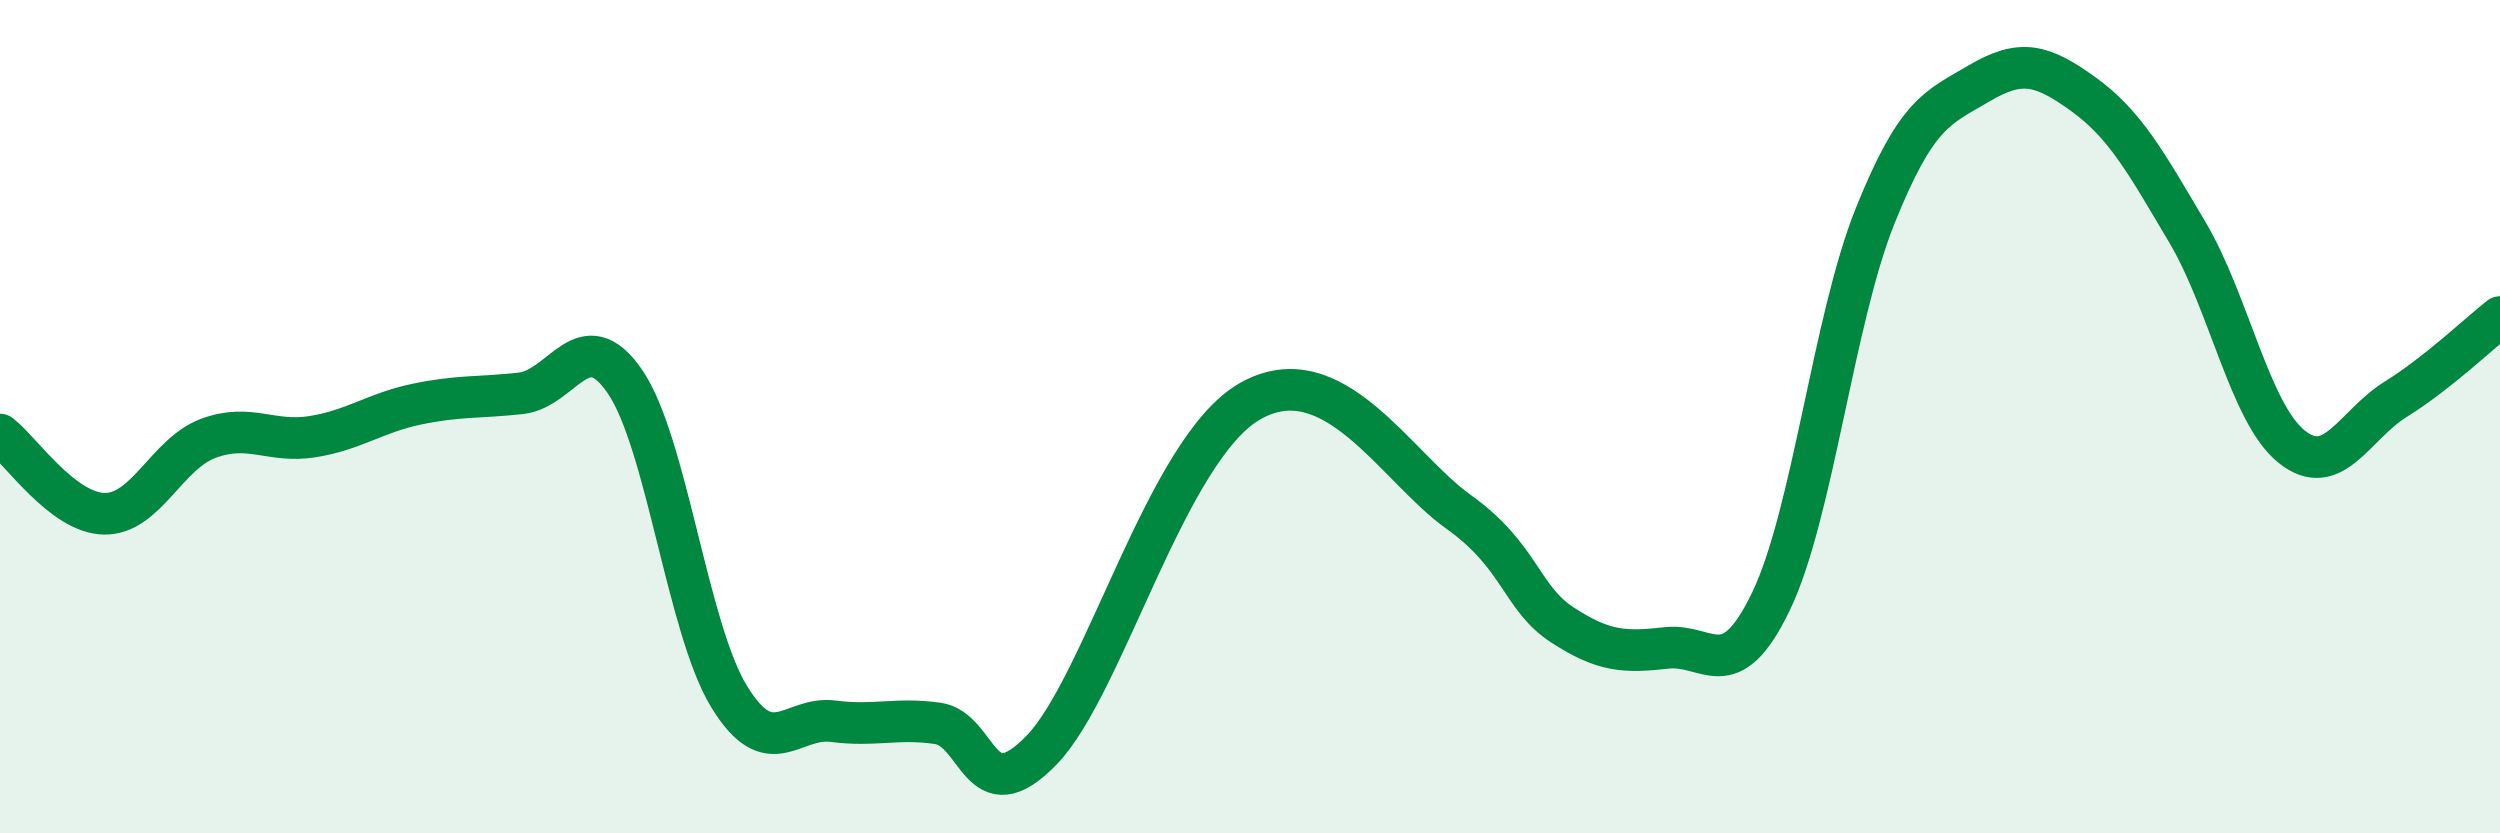
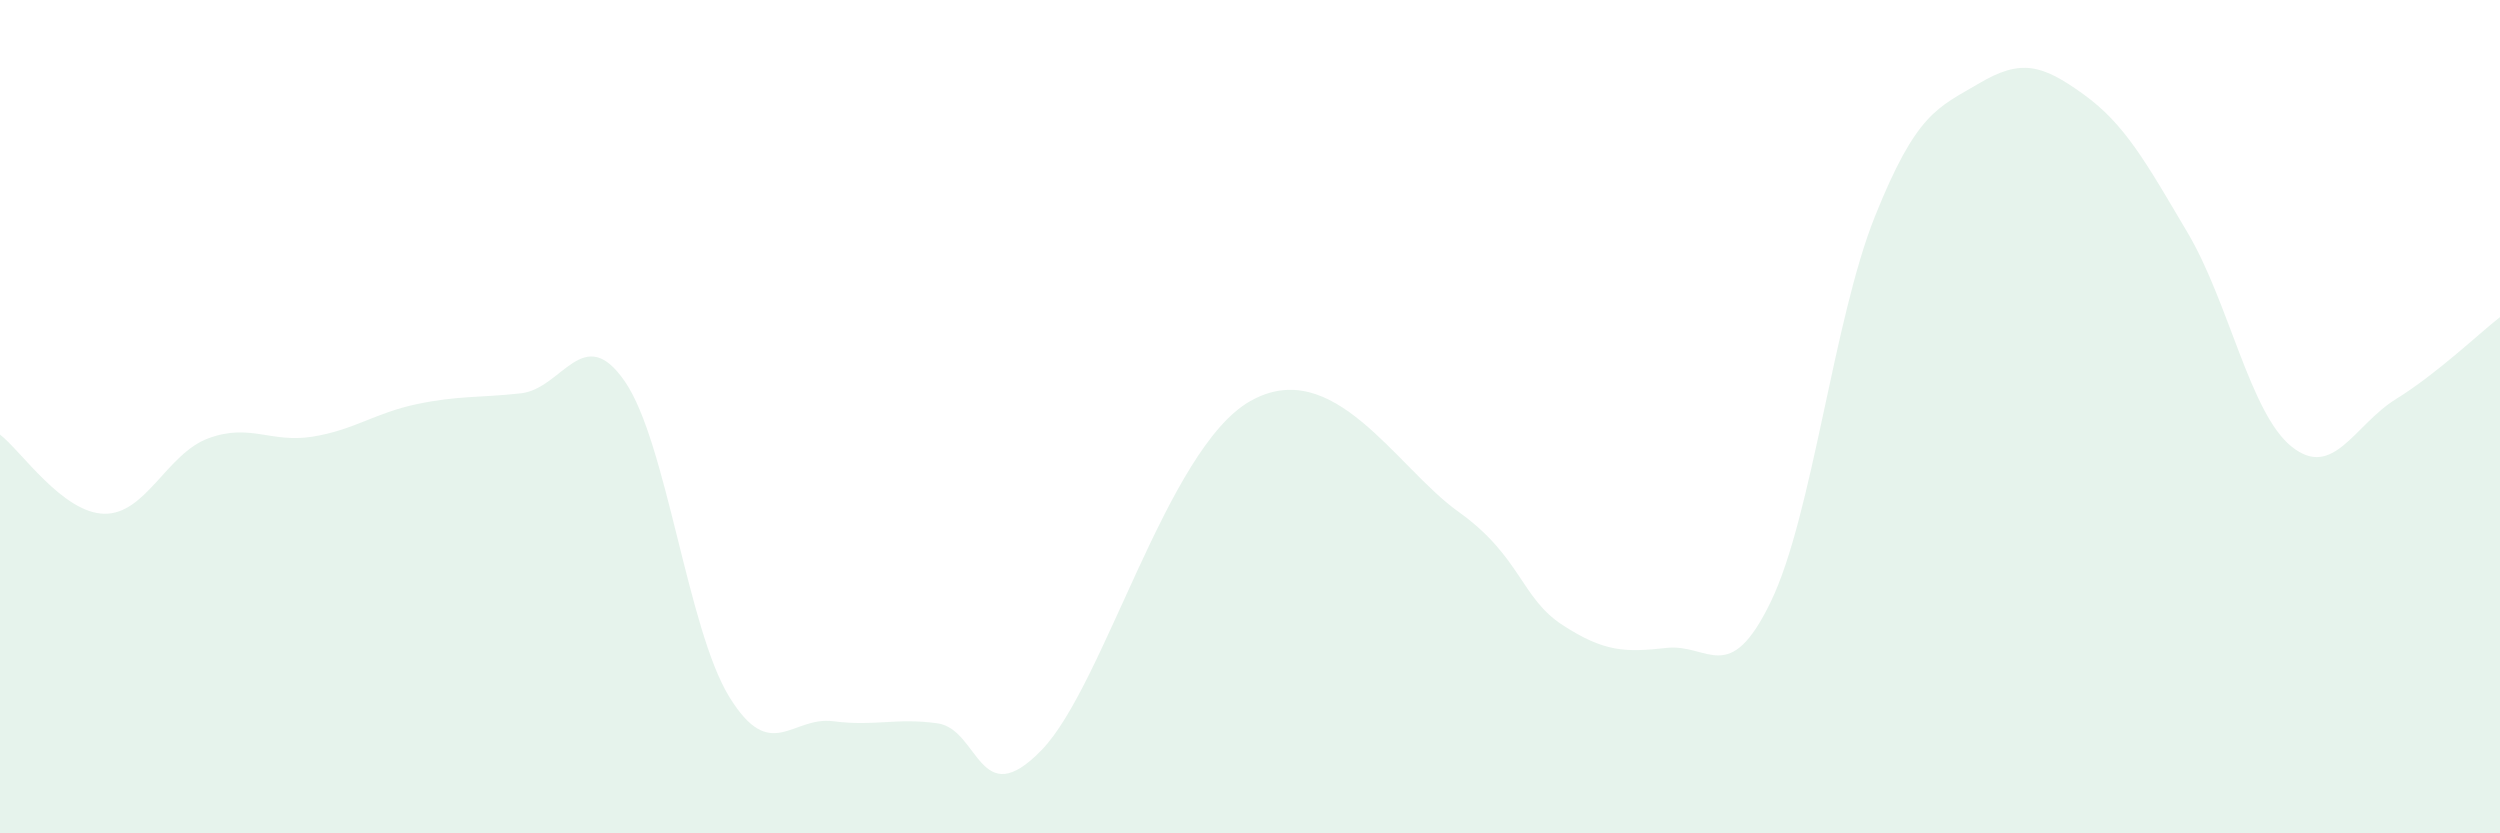
<svg xmlns="http://www.w3.org/2000/svg" width="60" height="20" viewBox="0 0 60 20">
  <path d="M 0,10.43 C 0.5,10.81 1.5,12.31 2.5,12.33 C 3.5,12.35 4,10.89 5,10.52 C 6,10.15 6.5,10.64 7.5,10.48 C 8.5,10.32 9,9.91 10,9.7 C 11,9.49 11.5,9.55 12.5,9.44 C 13.5,9.33 14,7.7 15,9.16 C 16,10.62 16.5,15.09 17.5,16.72 C 18.5,18.35 19,17.18 20,17.31 C 21,17.44 21.5,17.22 22.5,17.36 C 23.5,17.5 23.5,19.55 25,18 C 26.5,16.45 28,10.77 30,9.63 C 32,8.49 33.5,11.21 35,12.28 C 36.5,13.35 36.5,14.35 37.5,15 C 38.5,15.65 39,15.66 40,15.55 C 41,15.44 41.5,16.51 42.5,14.44 C 43.5,12.37 44,7.68 45,5.19 C 46,2.7 46.5,2.59 47.5,2 C 48.5,1.41 49,1.54 50,2.26 C 51,2.98 51.5,3.89 52.5,5.58 C 53.5,7.27 54,9.92 55,10.72 C 56,11.52 56.5,10.2 57.5,9.58 C 58.5,8.96 59.5,8 60,7.61L60 20L0 20Z" fill="#008740" opacity="0.1" stroke-linecap="round" stroke-linejoin="round" />
-   <path d="M 0,10.43 C 0.5,10.81 1.5,12.31 2.5,12.33 C 3.5,12.35 4,10.89 5,10.52 C 6,10.15 6.5,10.64 7.5,10.48 C 8.5,10.32 9,9.91 10,9.7 C 11,9.49 11.5,9.55 12.5,9.44 C 13.5,9.33 14,7.7 15,9.16 C 16,10.62 16.5,15.09 17.5,16.72 C 18.5,18.35 19,17.18 20,17.31 C 21,17.44 21.5,17.22 22.5,17.36 C 23.5,17.5 23.5,19.55 25,18 C 26.5,16.45 28,10.77 30,9.63 C 32,8.49 33.5,11.21 35,12.28 C 36.5,13.35 36.5,14.35 37.5,15 C 38.5,15.65 39,15.66 40,15.55 C 41,15.44 41.5,16.51 42.5,14.44 C 43.5,12.37 44,7.68 45,5.19 C 46,2.7 46.5,2.59 47.5,2 C 48.5,1.41 49,1.54 50,2.26 C 51,2.98 51.5,3.89 52.5,5.58 C 53.5,7.27 54,9.92 55,10.72 C 56,11.52 56.5,10.2 57.5,9.58 C 58.5,8.96 59.5,8 60,7.61" stroke="#008740" stroke-width="1" fill="none" stroke-linecap="round" stroke-linejoin="round" />
</svg>